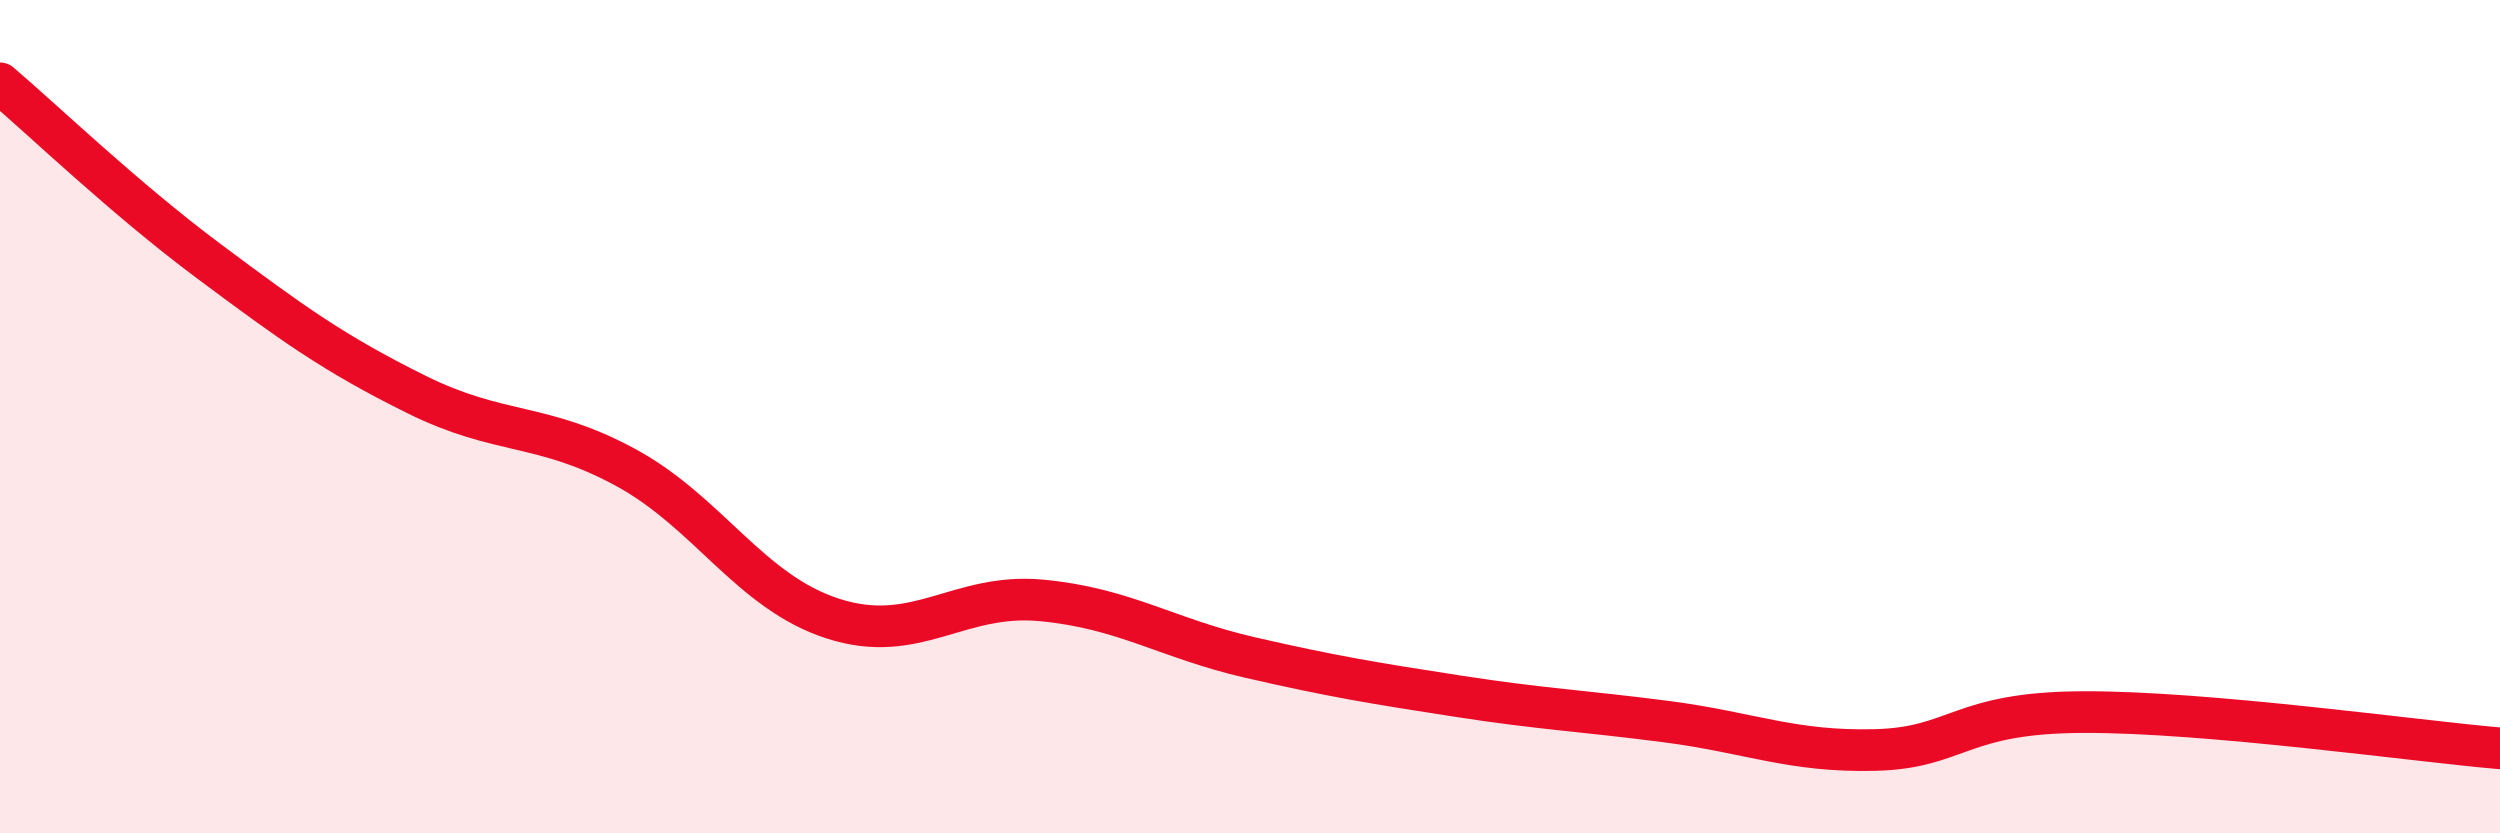
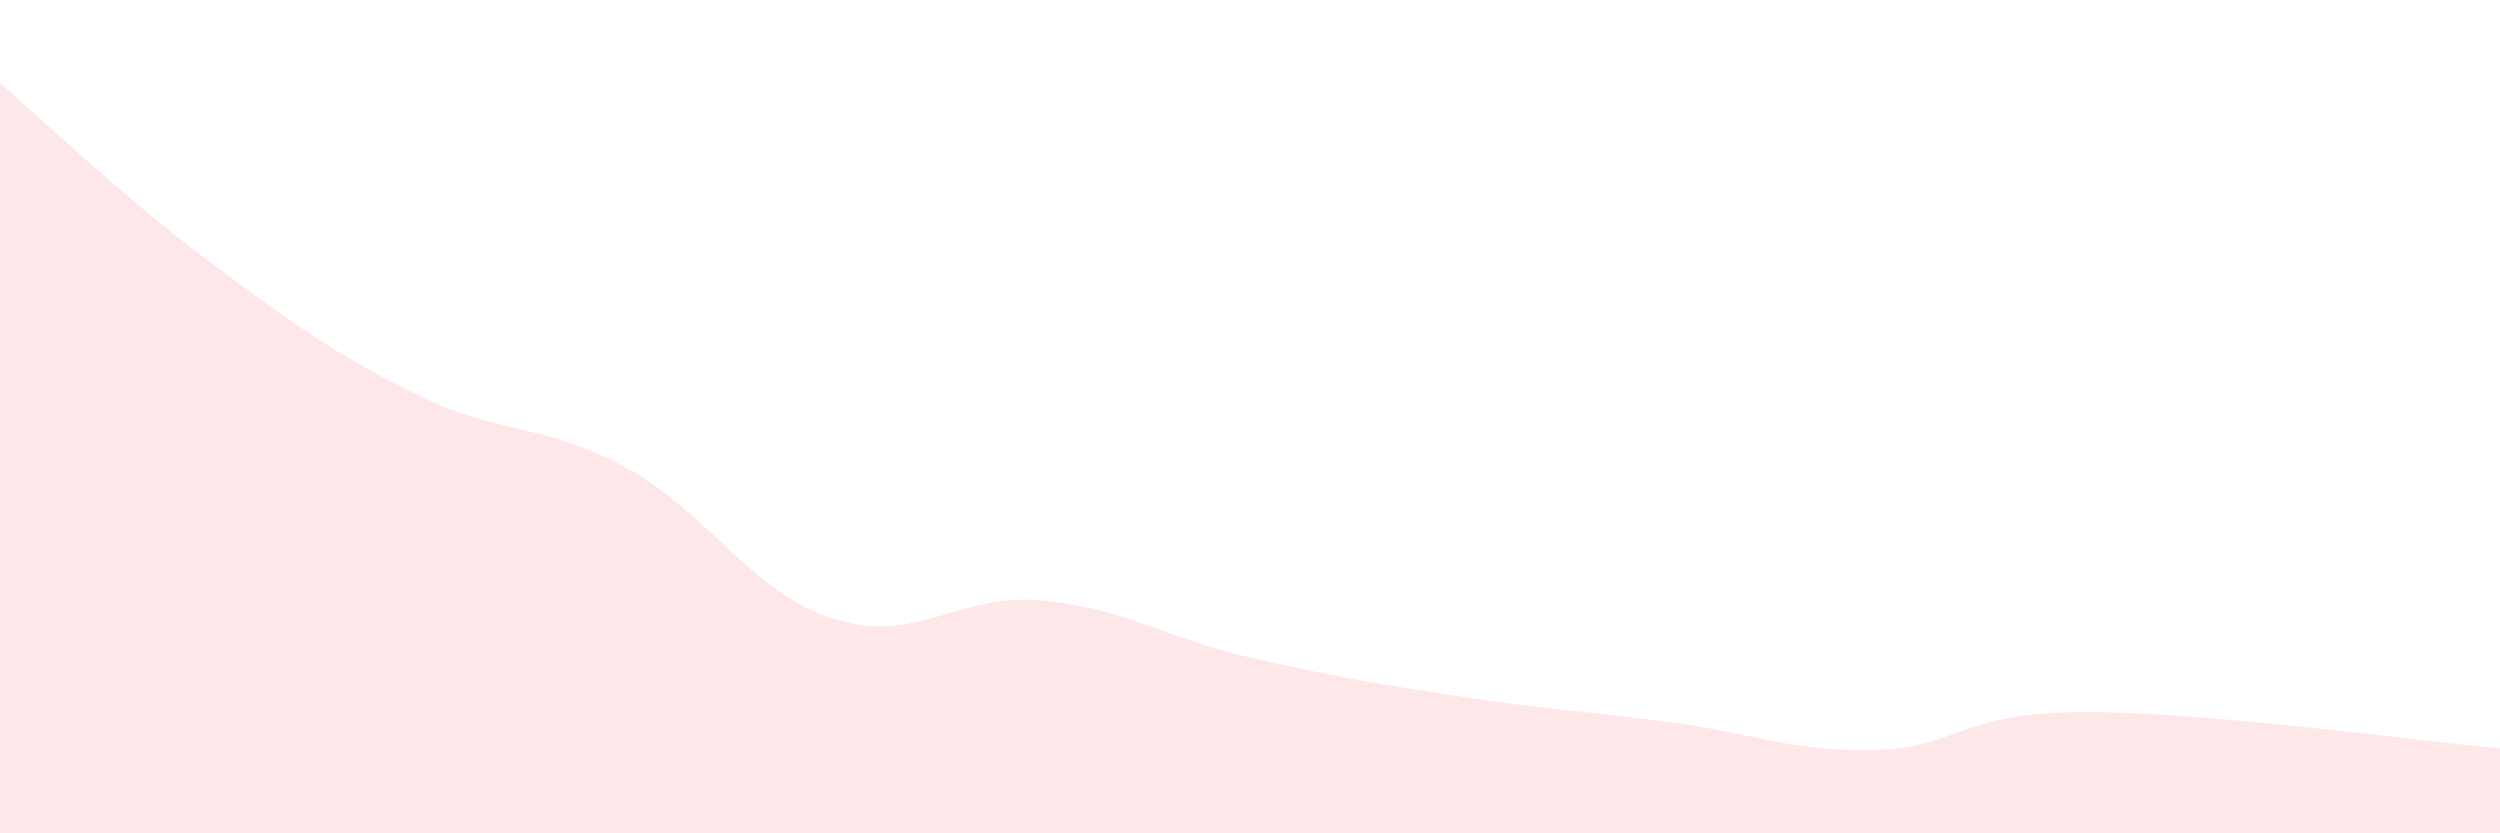
<svg xmlns="http://www.w3.org/2000/svg" width="60" height="20" viewBox="0 0 60 20">
  <path d="M 0,2 C 1,2.85 3,4.77 5,6.26 C 7,7.75 8,8.48 10,9.47 C 12,10.46 13,10.13 15,11.21 C 17,12.29 18,14.21 20,14.85 C 22,15.49 23,14.22 25,14.41 C 27,14.6 28,15.32 30,15.78 C 32,16.24 33,16.4 35,16.71 C 37,17.02 38,17.06 40,17.32 C 42,17.58 43,18.05 45,18 C 47,17.95 47,17.1 50,17.09 C 53,17.08 58,17.79 60,17.96L60 20L0 20Z" fill="#EB0A25" opacity="0.1" stroke-linecap="round" stroke-linejoin="round" />
-   <path d="M 0,2 C 1,2.85 3,4.77 5,6.26 C 7,7.75 8,8.48 10,9.47 C 12,10.46 13,10.13 15,11.21 C 17,12.29 18,14.21 20,14.85 C 22,15.49 23,14.22 25,14.41 C 27,14.6 28,15.32 30,15.78 C 32,16.24 33,16.4 35,16.71 C 37,17.02 38,17.06 40,17.32 C 42,17.58 43,18.05 45,18 C 47,17.95 47,17.1 50,17.09 C 53,17.08 58,17.79 60,17.96" stroke="#EB0A25" stroke-width="1" fill="none" stroke-linecap="round" stroke-linejoin="round" />
</svg>